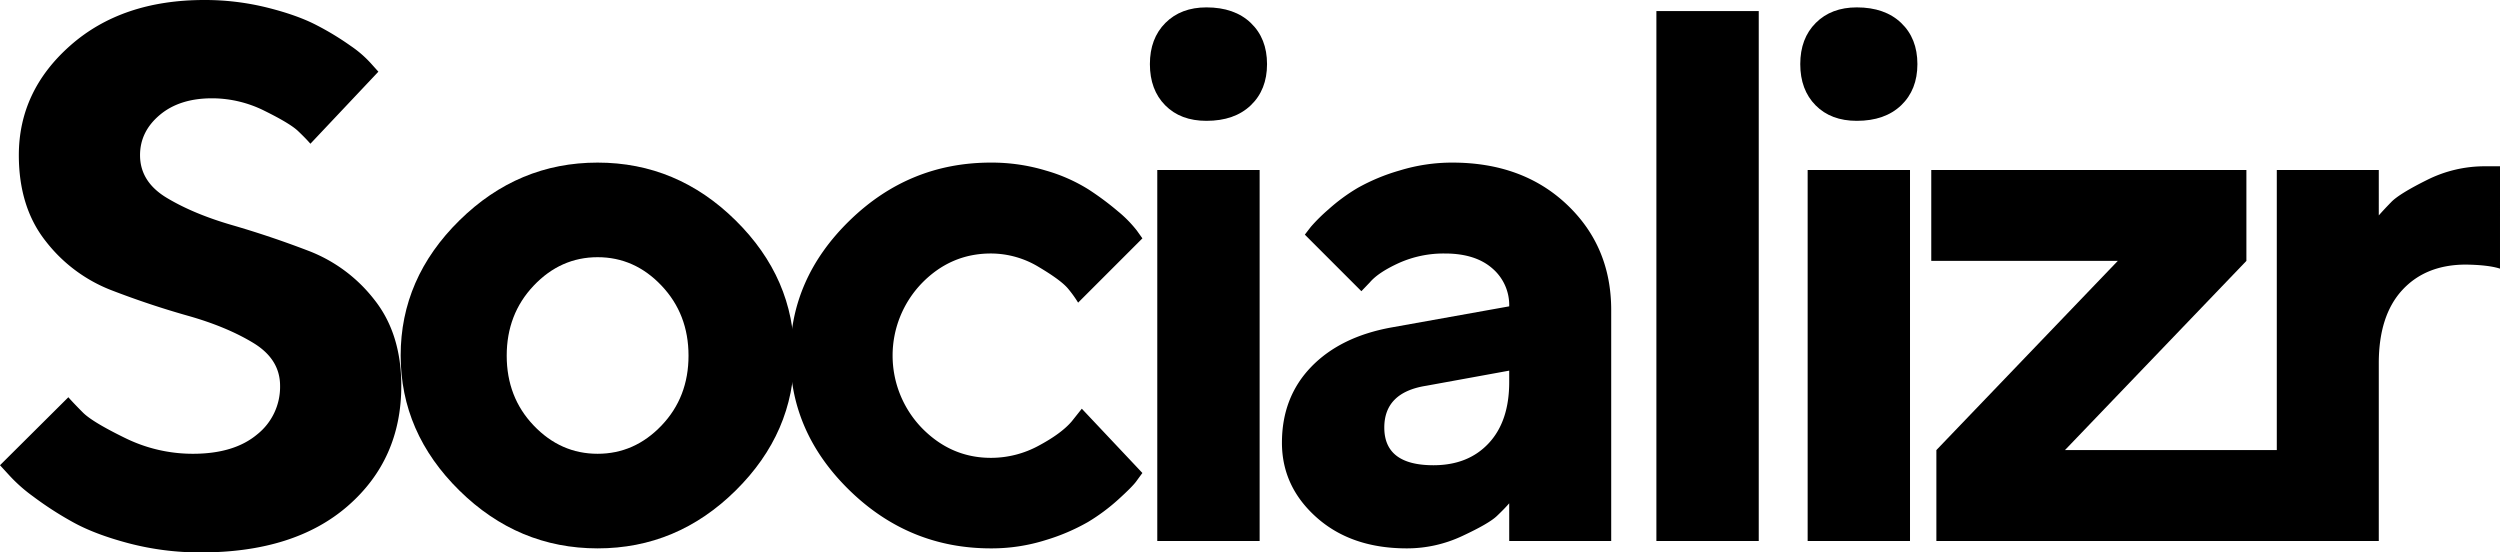
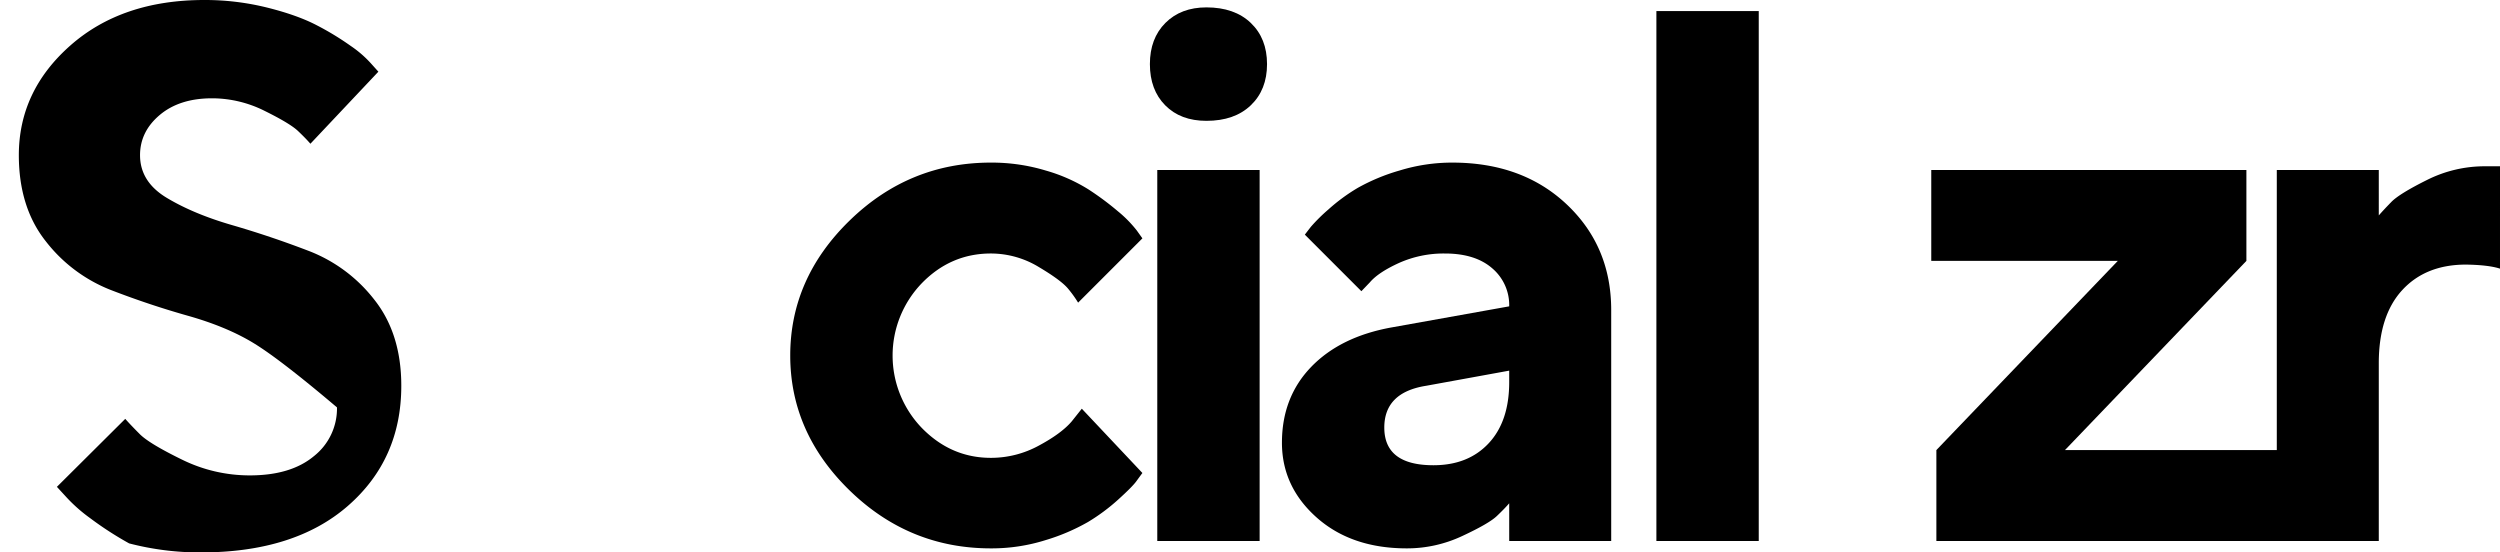
<svg xmlns="http://www.w3.org/2000/svg" width="1162.636" height="256.913" viewBox="0 0 1162.636 256.913">
  <g id="Groupe_1179" data-name="Groupe 1179" transform="translate(-8874.719 -4141.514)">
-     <path id="Tracé_942" data-name="Tracé 942" d="M371.819,260.208q-12.459-7.562-30.418-12.633t-35.739-11.942a70.969,70.969,0,0,1-30.337-22.681q-12.537-15.813-12.546-40.042,0-29.9,23.977-51.037t62.294-21.142a120.128,120.128,0,0,1,29.216,3.526q14.088,3.52,23.111,8.248a130.289,130.289,0,0,1,15.81,9.624,51.676,51.676,0,0,1,9.711,8.5l3.09,3.439-31.615,33.514q-2.065-2.413-5.762-5.93t-15.549-9.369a54.661,54.661,0,0,0-24.406-5.837q-15.116,0-24.314,7.731T319.15,172.91q0,12.372,12.459,19.847t30.244,12.633q17.791,5.149,35.744,12.029A70.762,70.762,0,0,1,428.1,240.1q12.546,15.813,12.546,40.042,0,34.2-24.836,55.853t-68.48,21.648a130.751,130.751,0,0,1-33.253-4.205q-16.066-4.217-26.463-10.054a157.755,157.755,0,0,1-18.3-11.861,72.583,72.583,0,0,1-11.344-10.135l-3.95-4.3,31.789-31.62q2.414,2.753,6.79,7.133t19.5,11.773a71.16,71.16,0,0,0,31.62,7.388q19.072,0,29.814-8.939a28.223,28.223,0,0,0,10.74-22.681Q384.278,267.771,371.819,260.208Z" transform="translate(8620.697 4040.783)" />
-     <path id="Tracé_943" data-name="Tracé 943" d="M441.879,266.263q-27.235,26.9-64.182,26.892t-64.275-26.892q-27.322-26.9-27.322-62.811t27.322-62.811q27.322-26.9,64.275-26.892t64.182,26.892q27.244,26.9,27.241,62.811T441.879,266.263Zm-93.914-30.25q12.546,13.156,29.733,13.15t29.727-13.15q12.546-13.138,12.546-32.474t-12.546-32.567q-12.538-13.234-29.727-13.231t-29.733,13.231q-12.546,13.234-12.546,32.567T347.965,236.014Z" transform="translate(8774.948 4103.383)" />
+     <path id="Tracé_942" data-name="Tracé 942" d="M371.819,260.208q-12.459-7.562-30.418-12.633t-35.739-11.942a70.969,70.969,0,0,1-30.337-22.681q-12.537-15.813-12.546-40.042,0-29.9,23.977-51.037t62.294-21.142a120.128,120.128,0,0,1,29.216,3.526q14.088,3.52,23.111,8.248a130.289,130.289,0,0,1,15.81,9.624,51.676,51.676,0,0,1,9.711,8.5l3.09,3.439-31.615,33.514q-2.065-2.413-5.762-5.93t-15.549-9.369a54.661,54.661,0,0,0-24.406-5.837q-15.116,0-24.314,7.731T319.15,172.91q0,12.372,12.459,19.847t30.244,12.633q17.791,5.149,35.744,12.029A70.762,70.762,0,0,1,428.1,240.1q12.546,15.813,12.546,40.042,0,34.2-24.836,55.853t-68.48,21.648a130.751,130.751,0,0,1-33.253-4.205a157.755,157.755,0,0,1-18.3-11.861,72.583,72.583,0,0,1-11.344-10.135l-3.95-4.3,31.789-31.62q2.414,2.753,6.79,7.133t19.5,11.773a71.16,71.16,0,0,0,31.62,7.388q19.072,0,29.814-8.939a28.223,28.223,0,0,0,10.74-22.681Q384.278,267.771,371.819,260.208Z" transform="translate(8620.697 4040.783)" />
    <path id="Tracé_944" data-name="Tracé 944" d="M344.965,140.641q27.653-26.9,65.64-26.892a86.869,86.869,0,0,1,25.522,3.694,77.576,77.576,0,0,1,19.847,8.765,133.442,133.442,0,0,1,13.748,10.223,56.431,56.431,0,0,1,8.765,8.933l2.579,3.613-29.9,29.9a53.2,53.2,0,0,0-4.554-6.36q-3.18-3.947-13.754-10.223a42.92,42.92,0,0,0-22.252-6.273q-18.732,0-32.219,13.917a48.473,48.473,0,0,0,.081,67.2q13.583,13.914,32.137,13.917a46.381,46.381,0,0,0,22.252-5.669q10.577-5.672,15.386-11.344l4.641-5.843L481.065,258.1q-1.028,1.368-2.834,3.862t-8.341,8.422A89.634,89.634,0,0,1,455.8,280.865a93.78,93.78,0,0,1-19.678,8.422,83.434,83.434,0,0,1-25.522,3.868q-37.978,0-65.64-26.892t-27.671-62.811Q317.294,167.531,344.965,140.641Z" transform="translate(8924.934 4103.383)" />
    <path id="Tracé_945" data-name="Tracé 945" d="M393,146.865q-7.554,7.214-20.62,7.214-12.032,0-19.162-7.214T346.09,127.7q0-11.945,7.22-19.161t19.074-7.22q13.06,0,20.62,7.22t7.562,19.161Q400.566,139.639,393,146.865Zm4.124,202.605h-47.6V176.934h47.6Z" transform="translate(9063.393 4043.63)" />
    <path id="Tracé_946" data-name="Tracé 946" d="M462.351,272.188q-2.065,2.413-5.756,5.93T440.529,287.4a60.406,60.406,0,0,1-25.777,5.756q-25.78,0-41.936-14.346t-16.153-34.8q0-21.137,13.58-35.227T407.7,190.39l54.65-9.793a22.4,22.4,0,0,0-7.905-17.7q-7.9-6.874-22-6.871a50.82,50.82,0,0,0-21.311,4.379q-9.627,4.382-13.574,9.02l-3.956,4.13-26.288-26.294q1.028-1.377,2.834-3.694a79.524,79.524,0,0,1,8.08-7.992A84.837,84.837,0,0,1,391.9,125.517a90.892,90.892,0,0,1,19.417-8.074,83.072,83.072,0,0,1,24.575-3.694q32.654,0,53.274,19.5t20.619,49.068v107.4h-47.43Zm-9.537-27.92q9.54-10.228,9.537-28.443V210.5l-38.666,7.045q-19.411,3.093-19.423,19.417,0,17.529,22.862,17.529Q443.276,254.49,452.814,244.267Z" transform="translate(9114.231 4103.383)" />
    <path id="Tracé_947" data-name="Tracé 947" d="M434.243,348.047h-47.6V101.618h47.6Z" transform="translate(9258.389 4045.053)" />
-     <path id="Tracé_948" data-name="Tracé 948" d="M445.077,146.865q-7.562,7.214-20.625,7.214-12.023,0-19.156-7.214T398.163,127.7q0-11.945,7.214-19.161t19.074-7.22q13.06,0,20.625,7.22t7.563,19.161Q452.639,139.639,445.077,146.865ZM449.2,349.47H401.6V176.934h47.6Z" transform="translate(9313.775 4043.63)" />
    <path id="Tracé_949" data-name="Tracé 949" d="M555.207,156.619,470.83,244.6H582.053v42.273H411.028V244.6L495.4,156.619H408.652V114.34H555.207Z" transform="translate(9364.21 4106.224)" />
    <path id="Tracé_950" data-name="Tracé 950" d="M540.118,161.649q-5.323-1.725-15.81-1.888-18.732,0-29.646,11.855t-10.914,34.025V288.3H436.318V115.763h47.431V136.9q2.073-2.4,5.843-6.273,3.79-3.86,16.588-10.223a59.666,59.666,0,0,1,26.9-6.36h7.04Z" transform="translate(9497.236 4104.801)" />
  </g>
</svg>